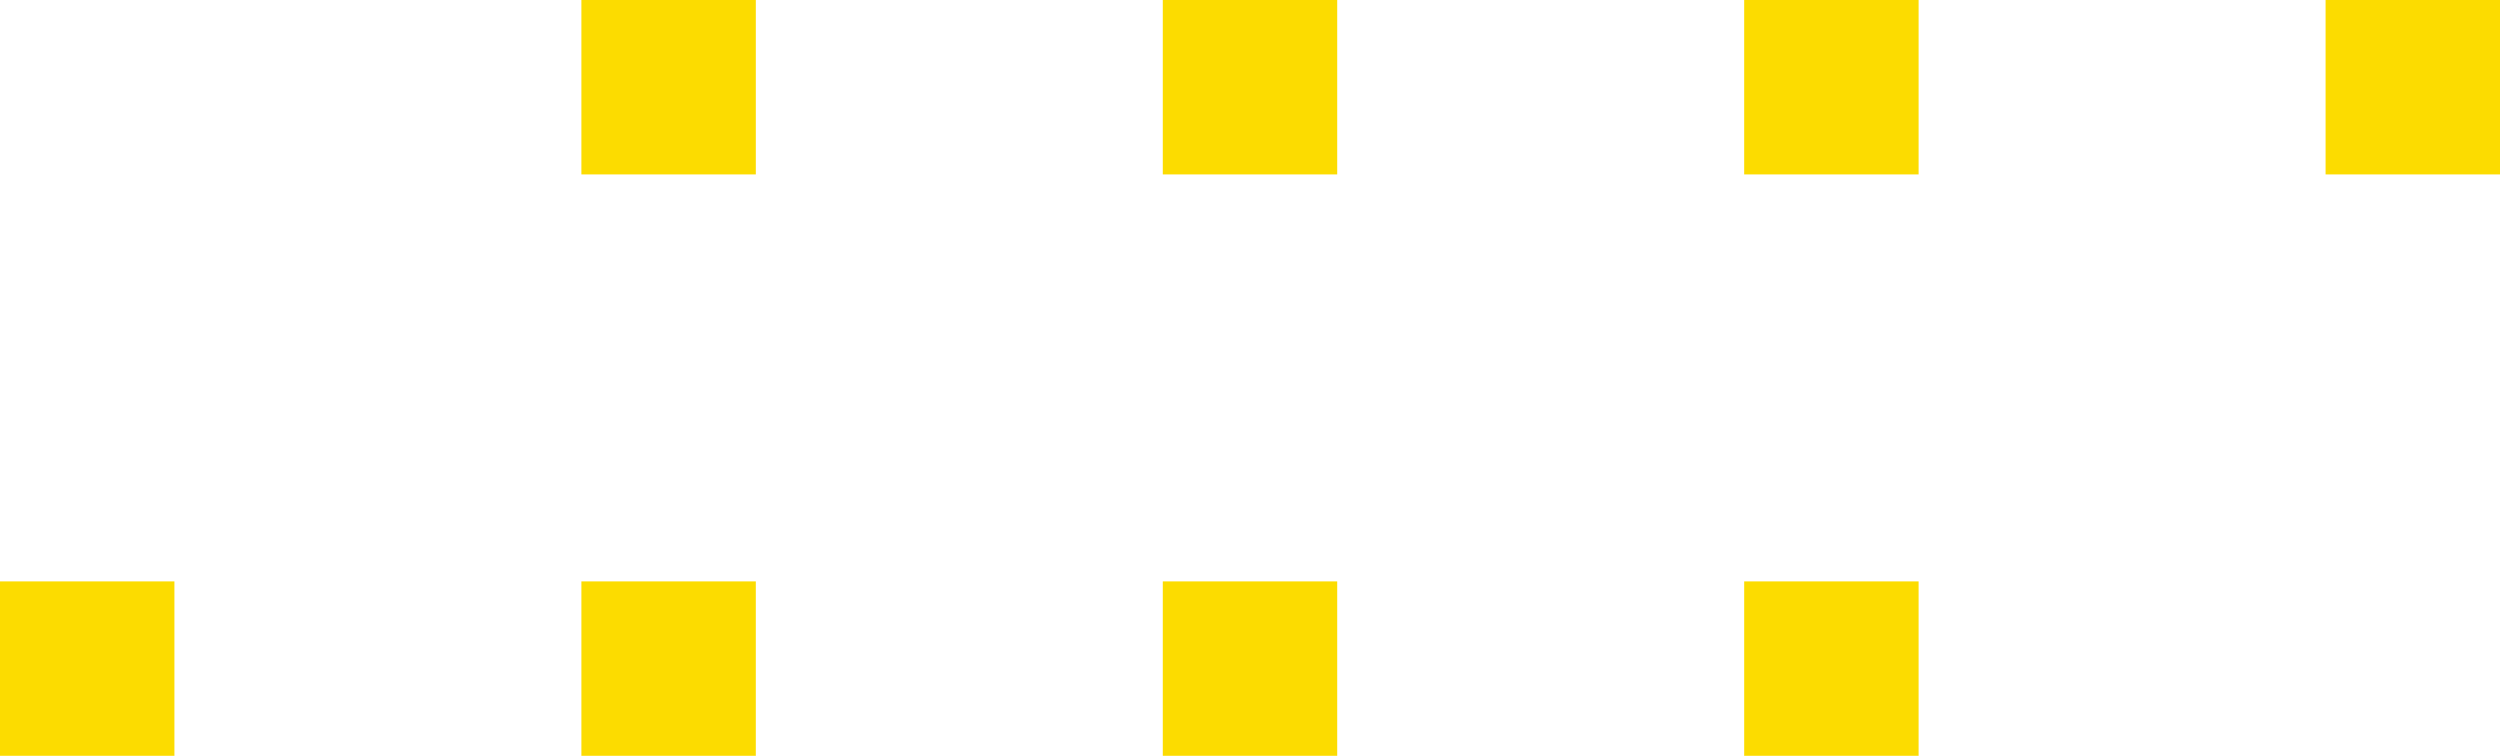
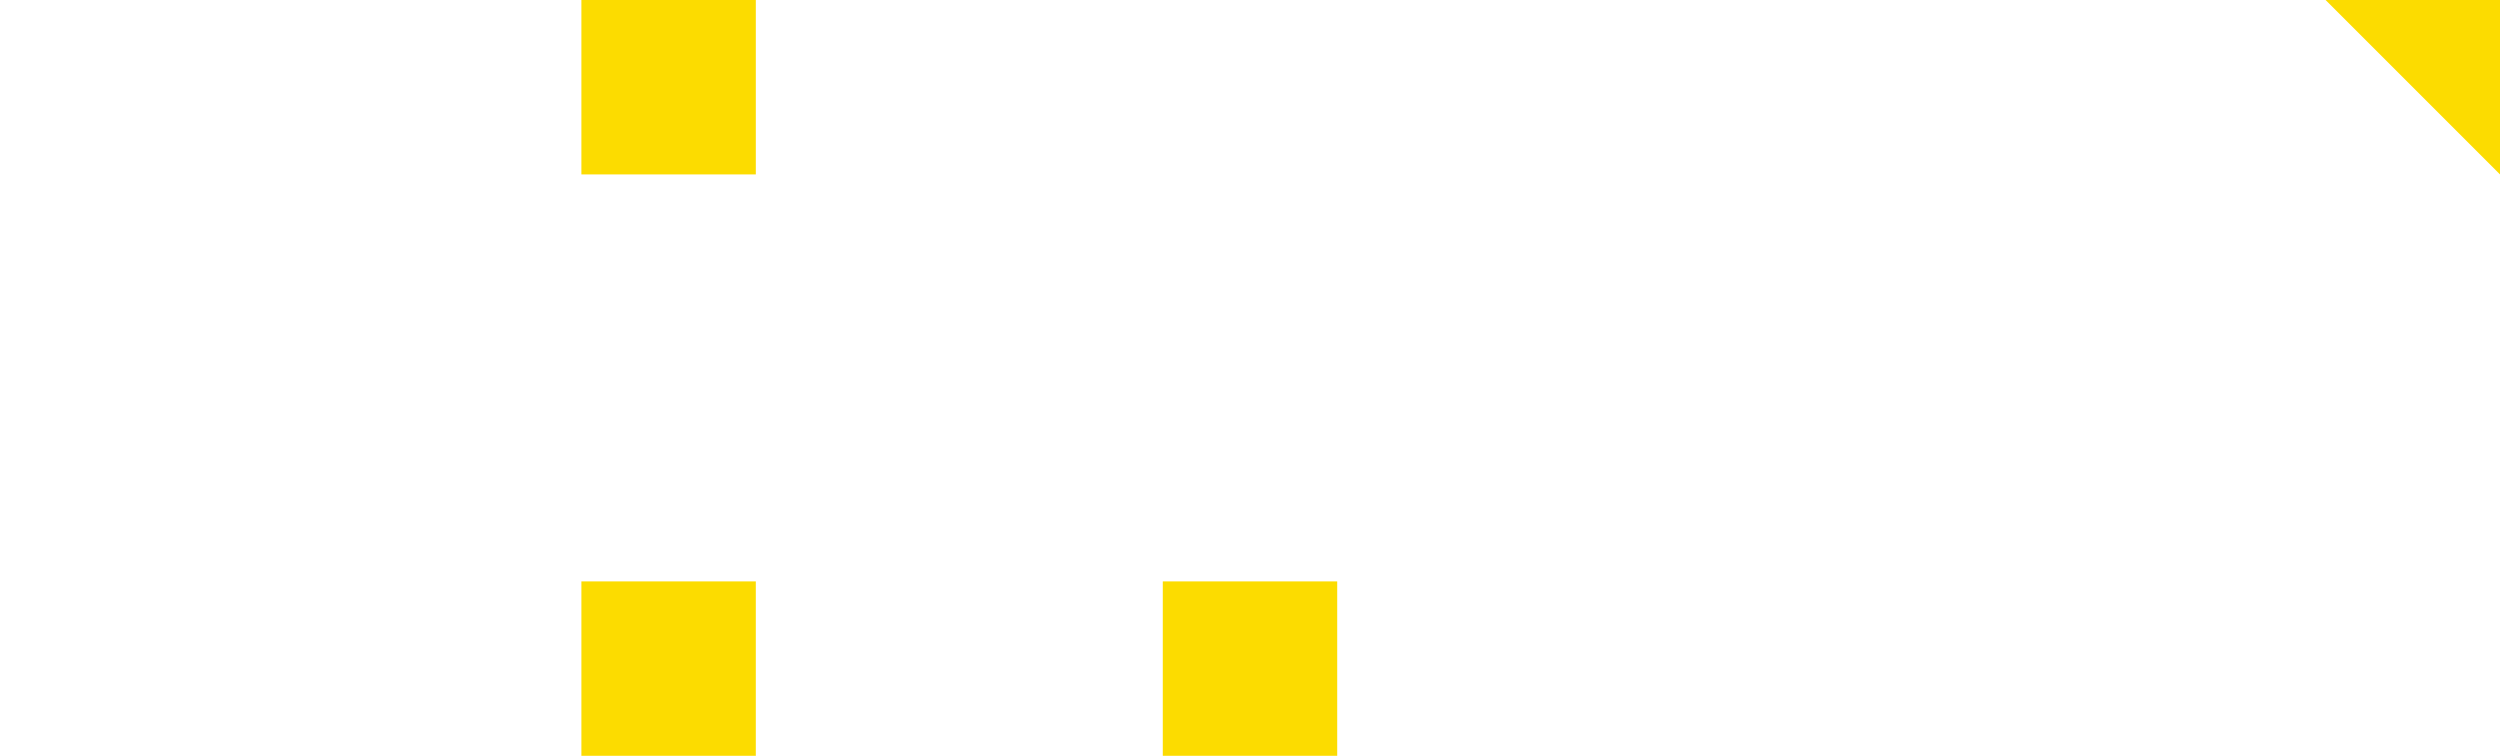
<svg xmlns="http://www.w3.org/2000/svg" fill="none" height="13" viewBox="0 0 43 13" width="43">
  <g fill="#fcdc00">
-     <path d="m0 10h3v3h-3z" />
    <path d="m10 10h3v3h-3z" />
    <path d="m20 10h3v3h-3z" />
-     <path d="m20 0h3v3h-3z" />
-     <path d="m30 10h3v3h-3z" />
-     <path d="m30 0h3v3h-3z" />
    <path d="m10 0h3v3h-3z" />
-     <path d="m40 0h3v3h-3z" />
+     <path d="m40 0h3v3z" />
  </g>
</svg>